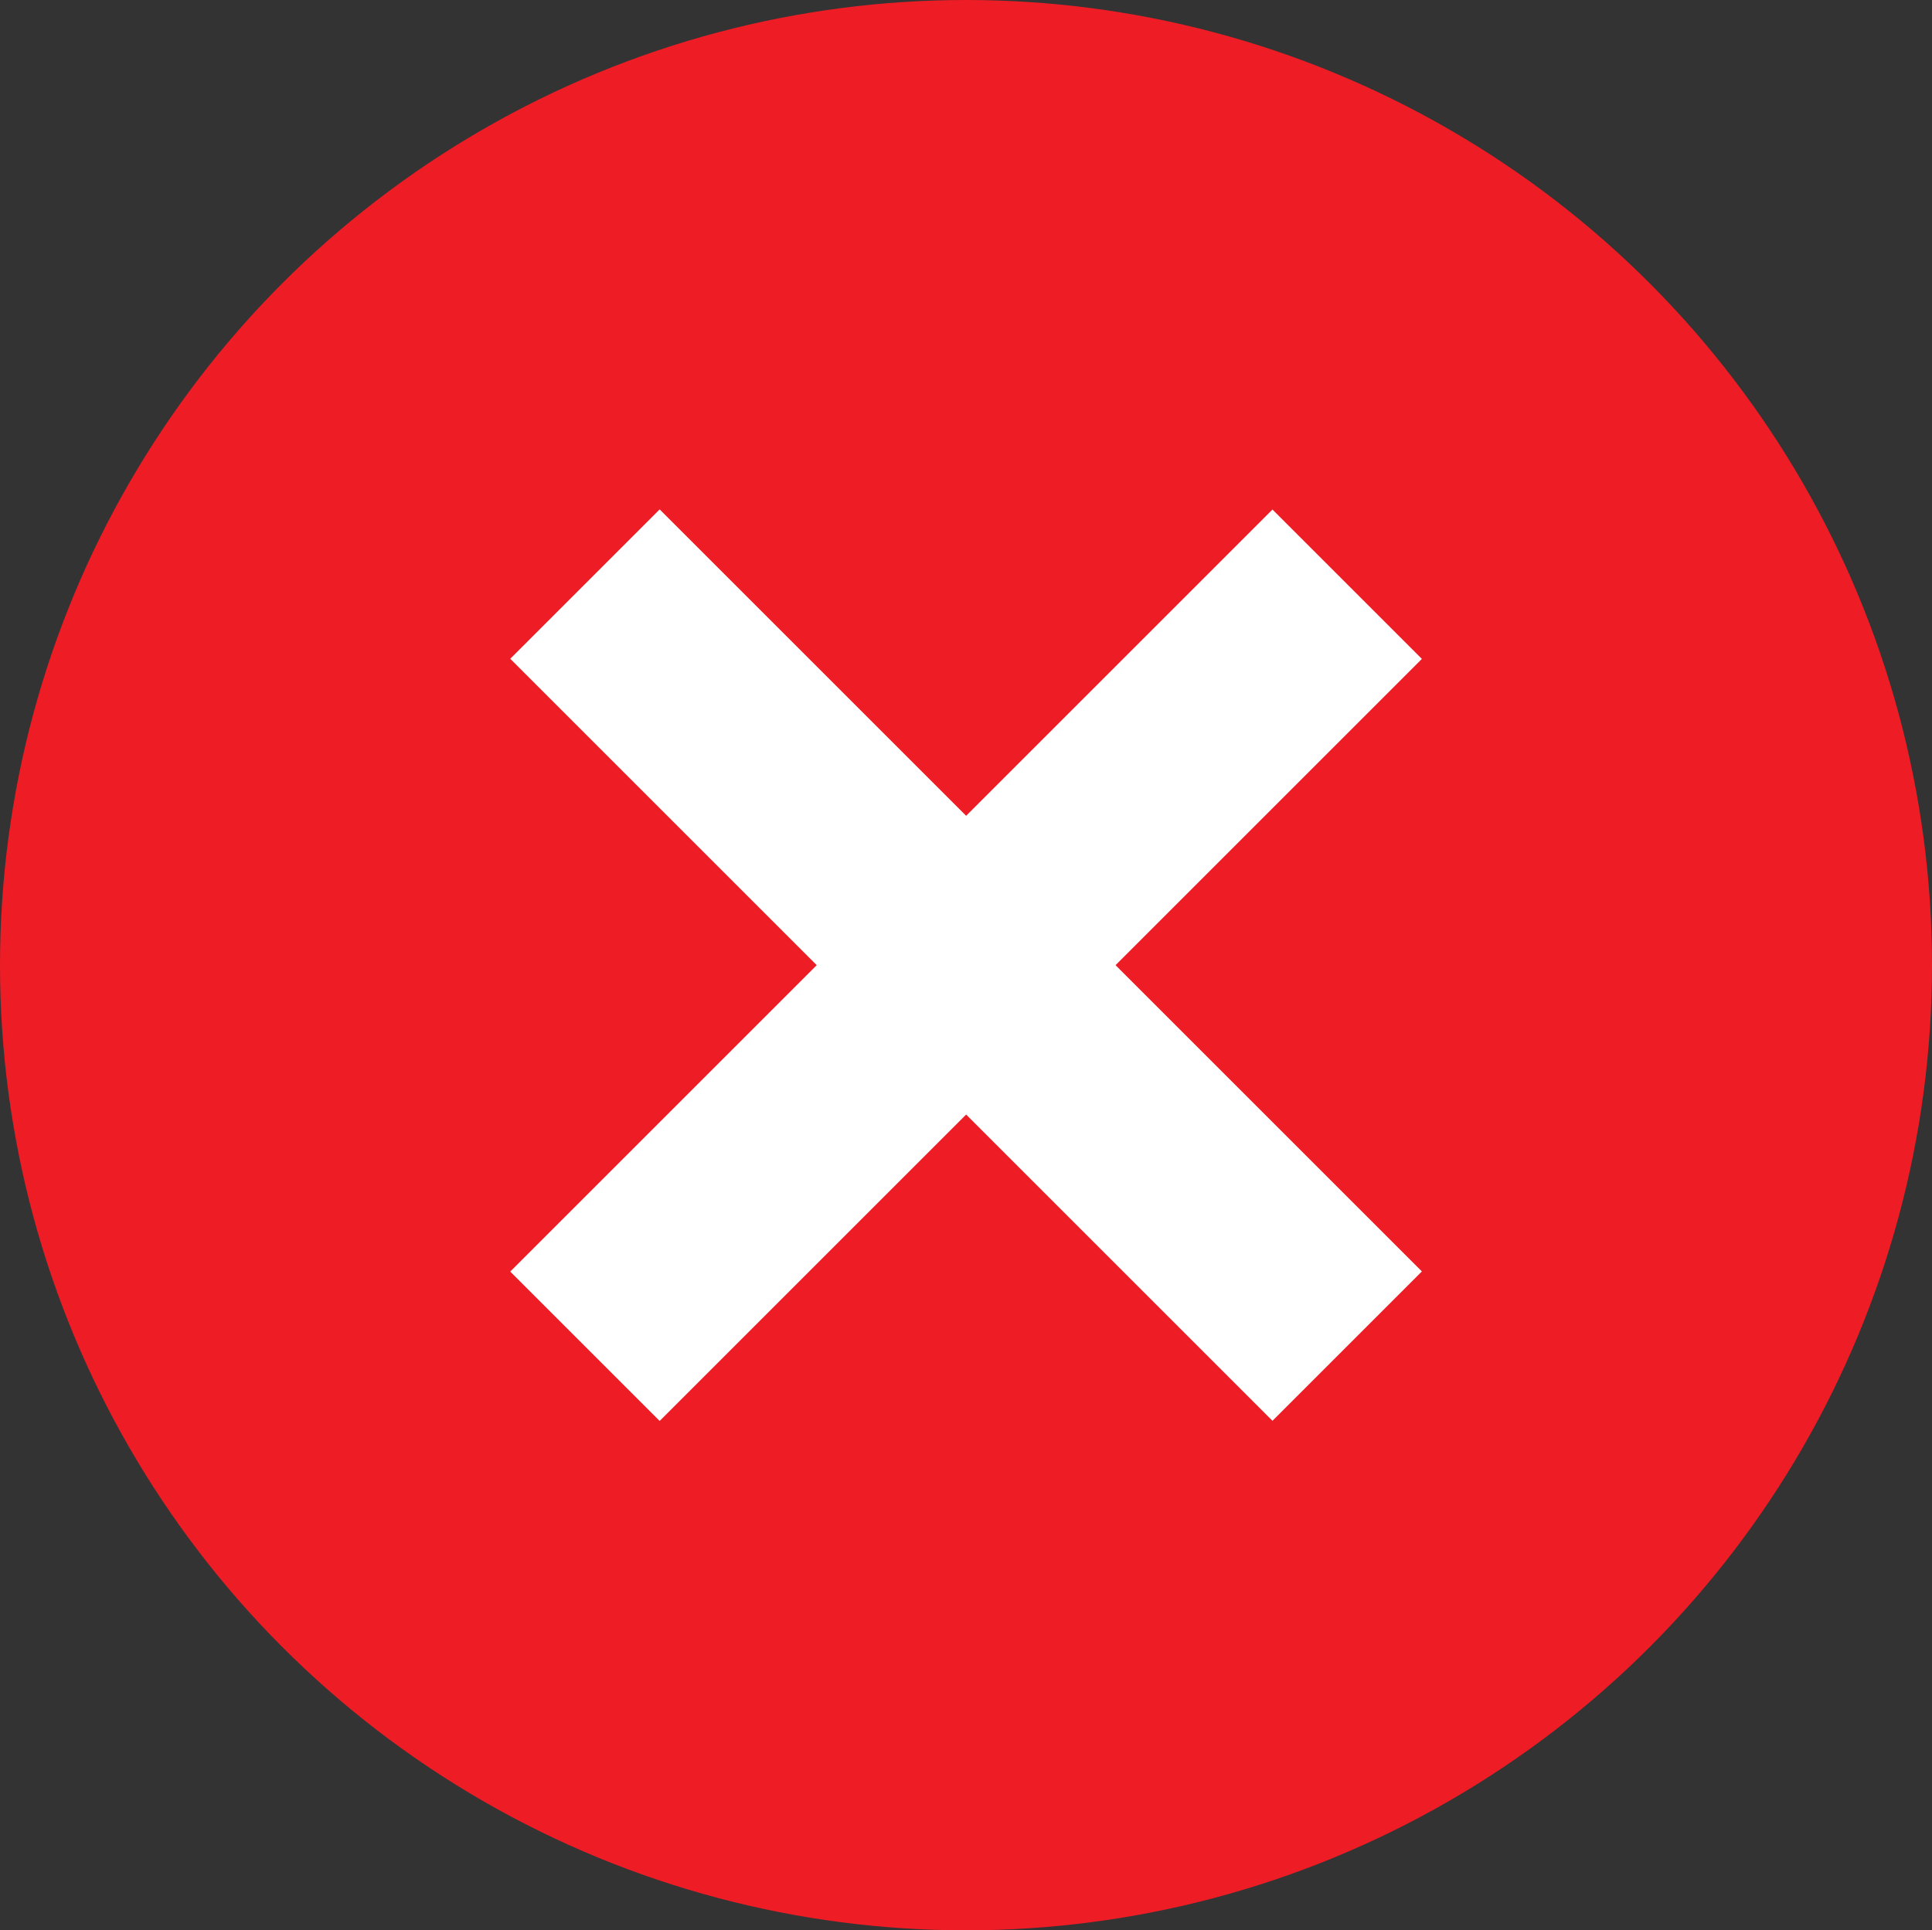
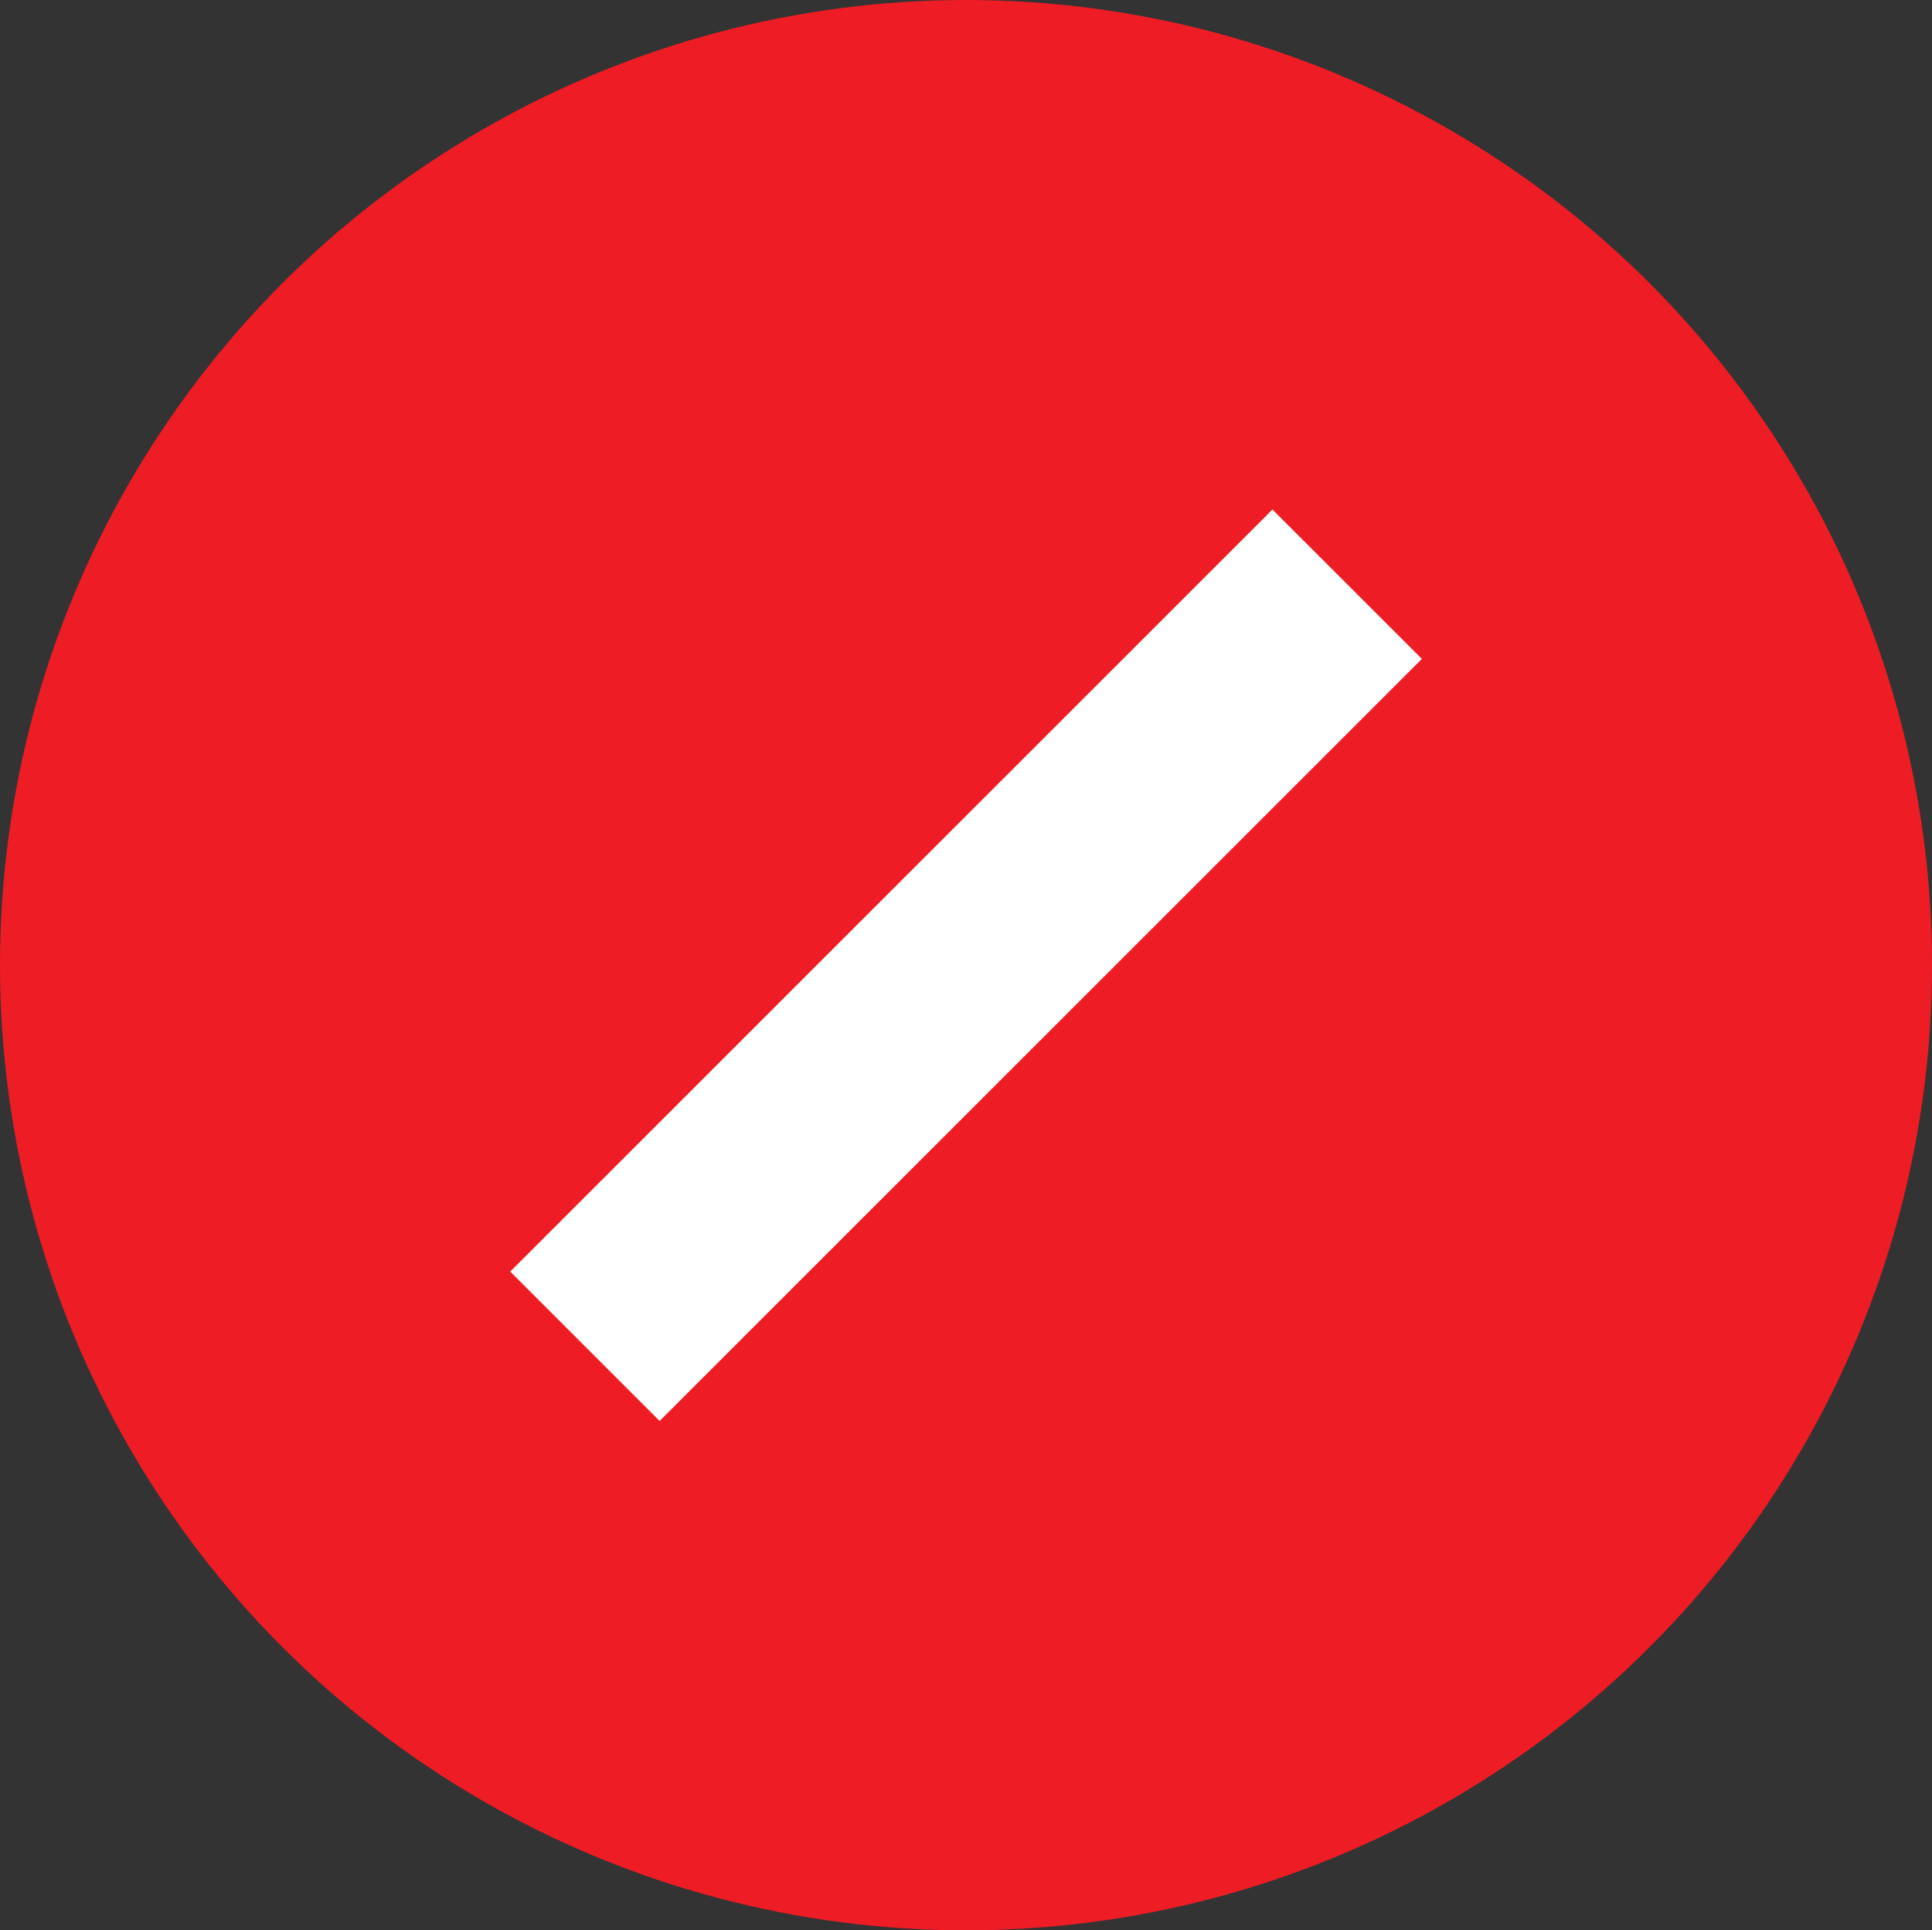
<svg xmlns="http://www.w3.org/2000/svg" width="35" height="34.977" viewBox="0 0 35 34.977">
  <rect x="0" y="0" width="35" height="34.977" fill="#333333" stroke="none" />
  <g id="ico_erreur" transform="translate(0 -0.168)">
    <ellipse id="Ellipse_109" data-name="Ellipse 109" cx="17.5" cy="17.489" rx="17.5" ry="17.489" transform="translate(0 0.168)" fill="#ee1c25" />
    <g id="Groupe_8490" data-name="Groupe 8490" transform="translate(31.308 17.657) rotate(135)">
-       <rect id="Rectangle_16805" data-name="Rectangle 16805" width="3.828" height="19.528" transform="translate(7.848 0)" fill="#fff" />
      <rect id="Rectangle_16806" data-name="Rectangle 16806" width="19.528" height="3.828" transform="translate(0 7.848)" fill="#fff" />
    </g>
  </g>
</svg>